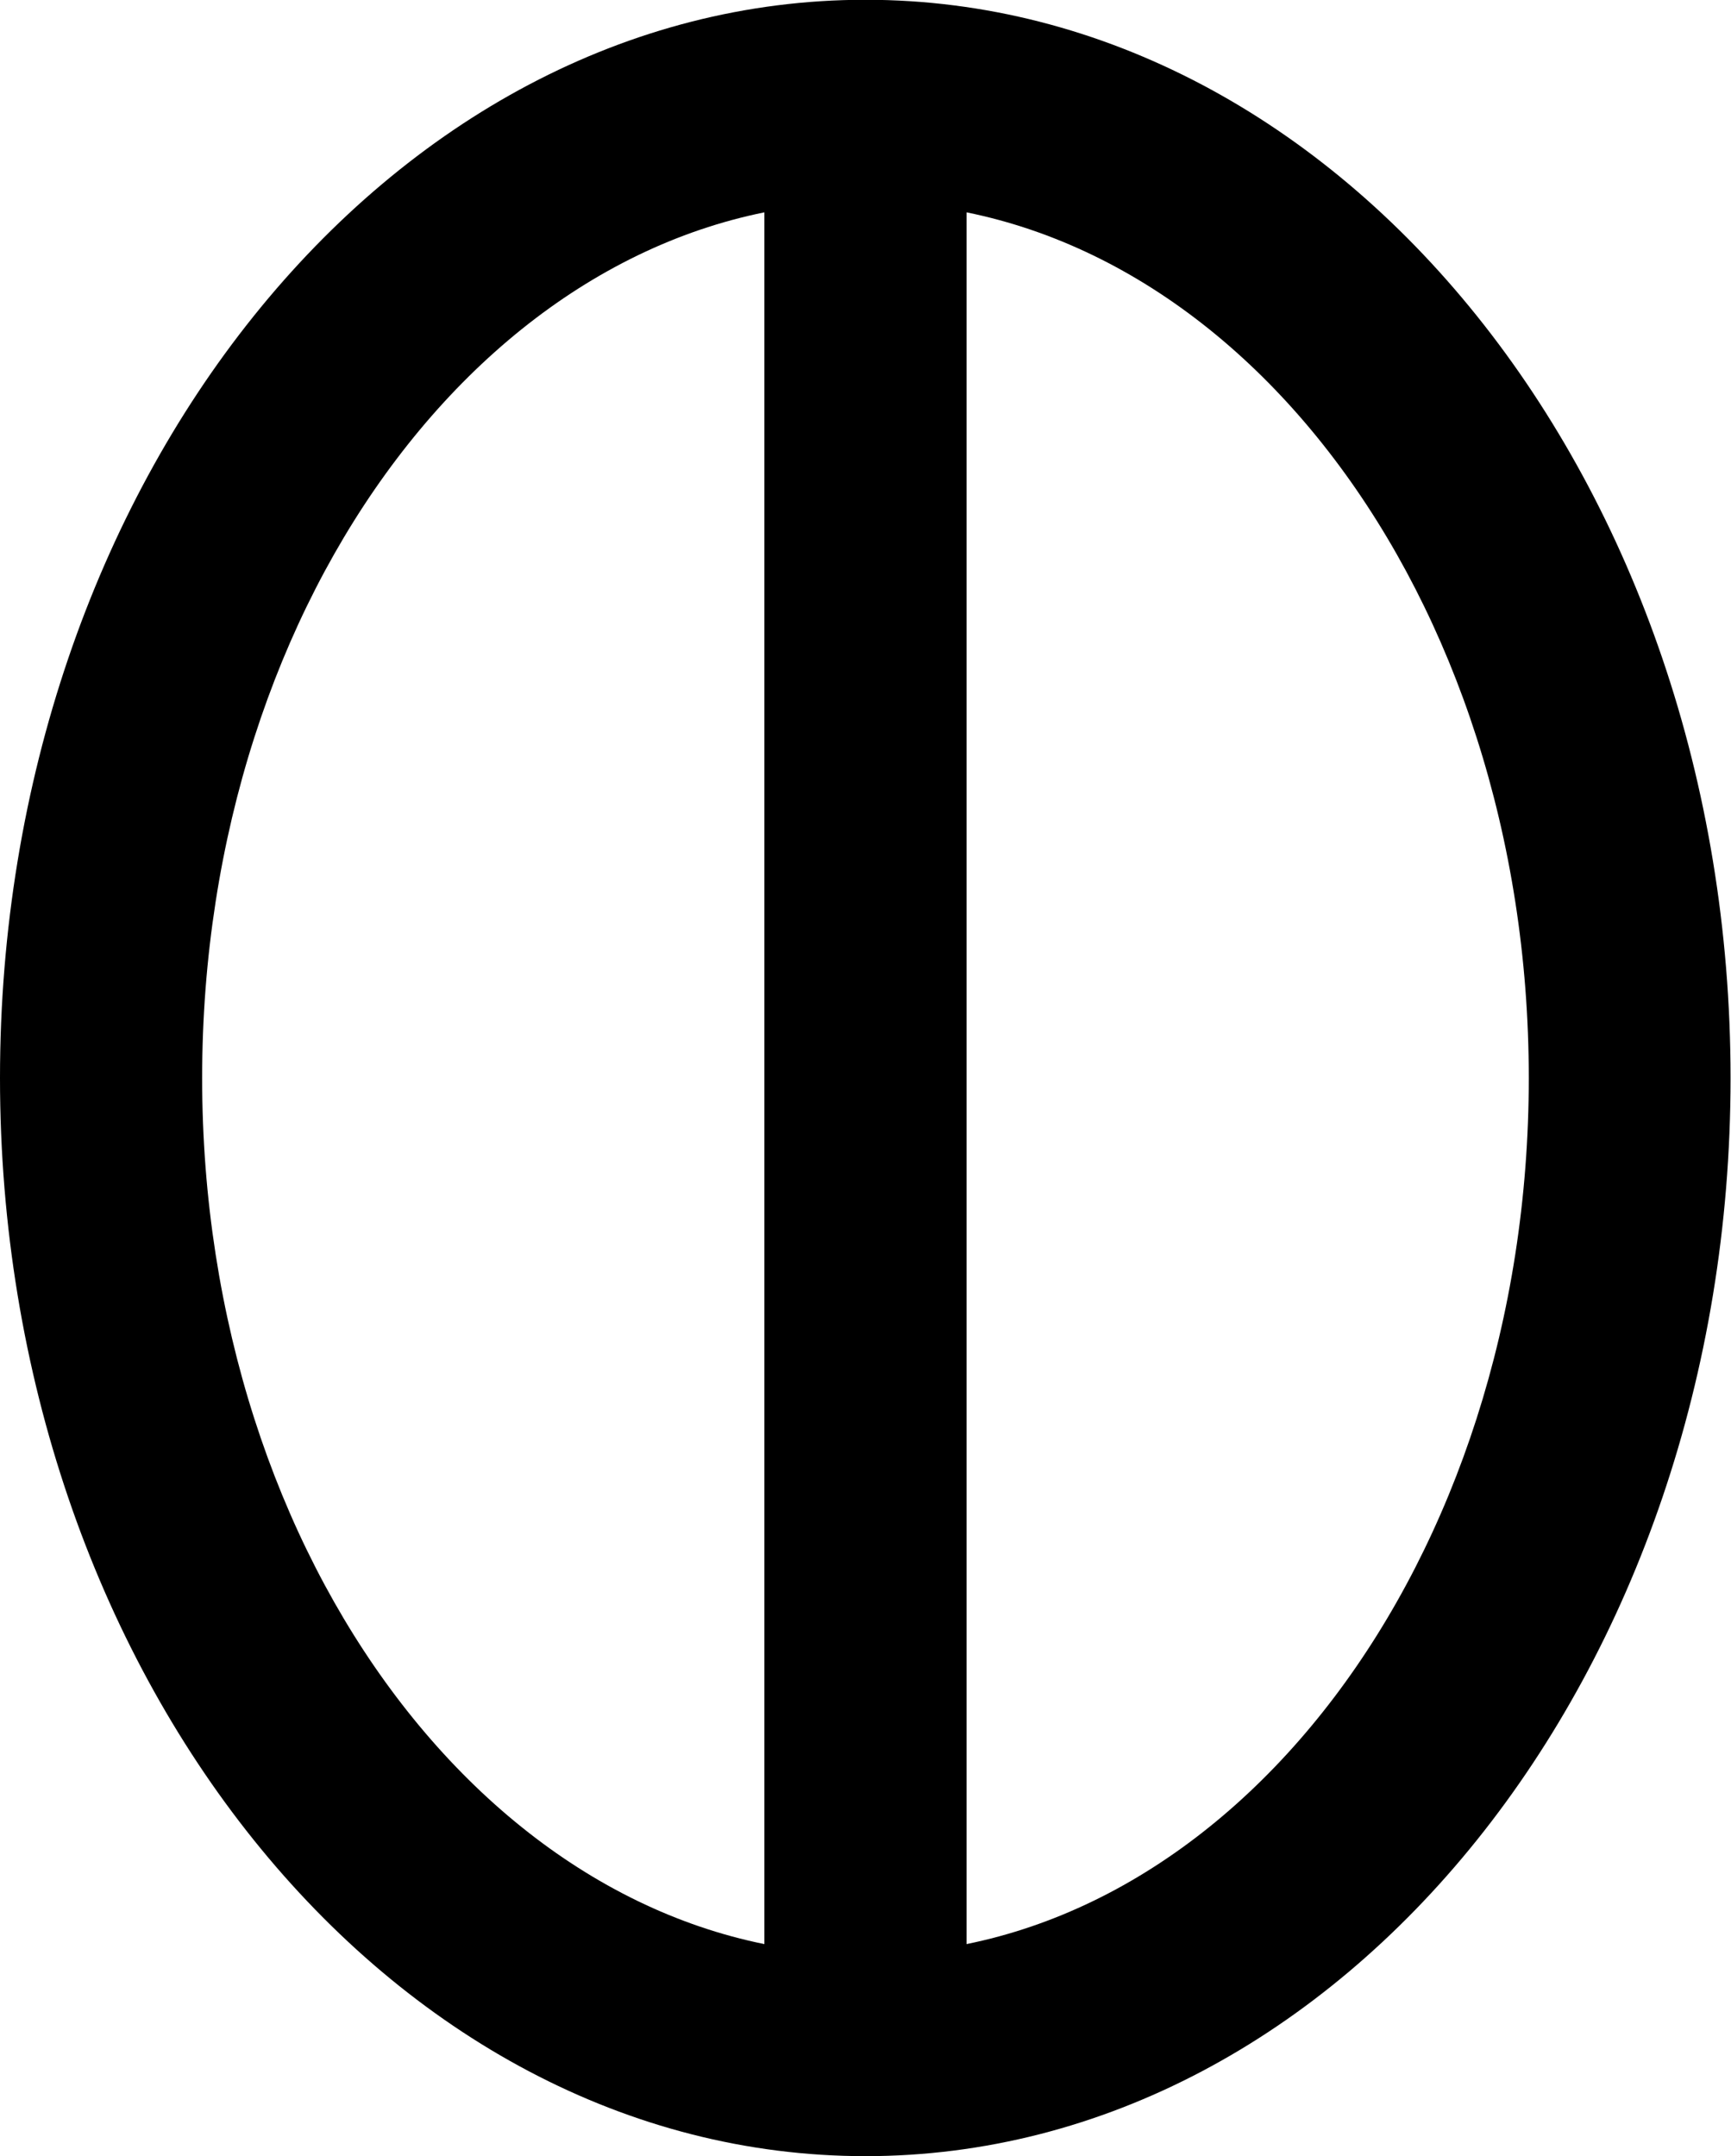
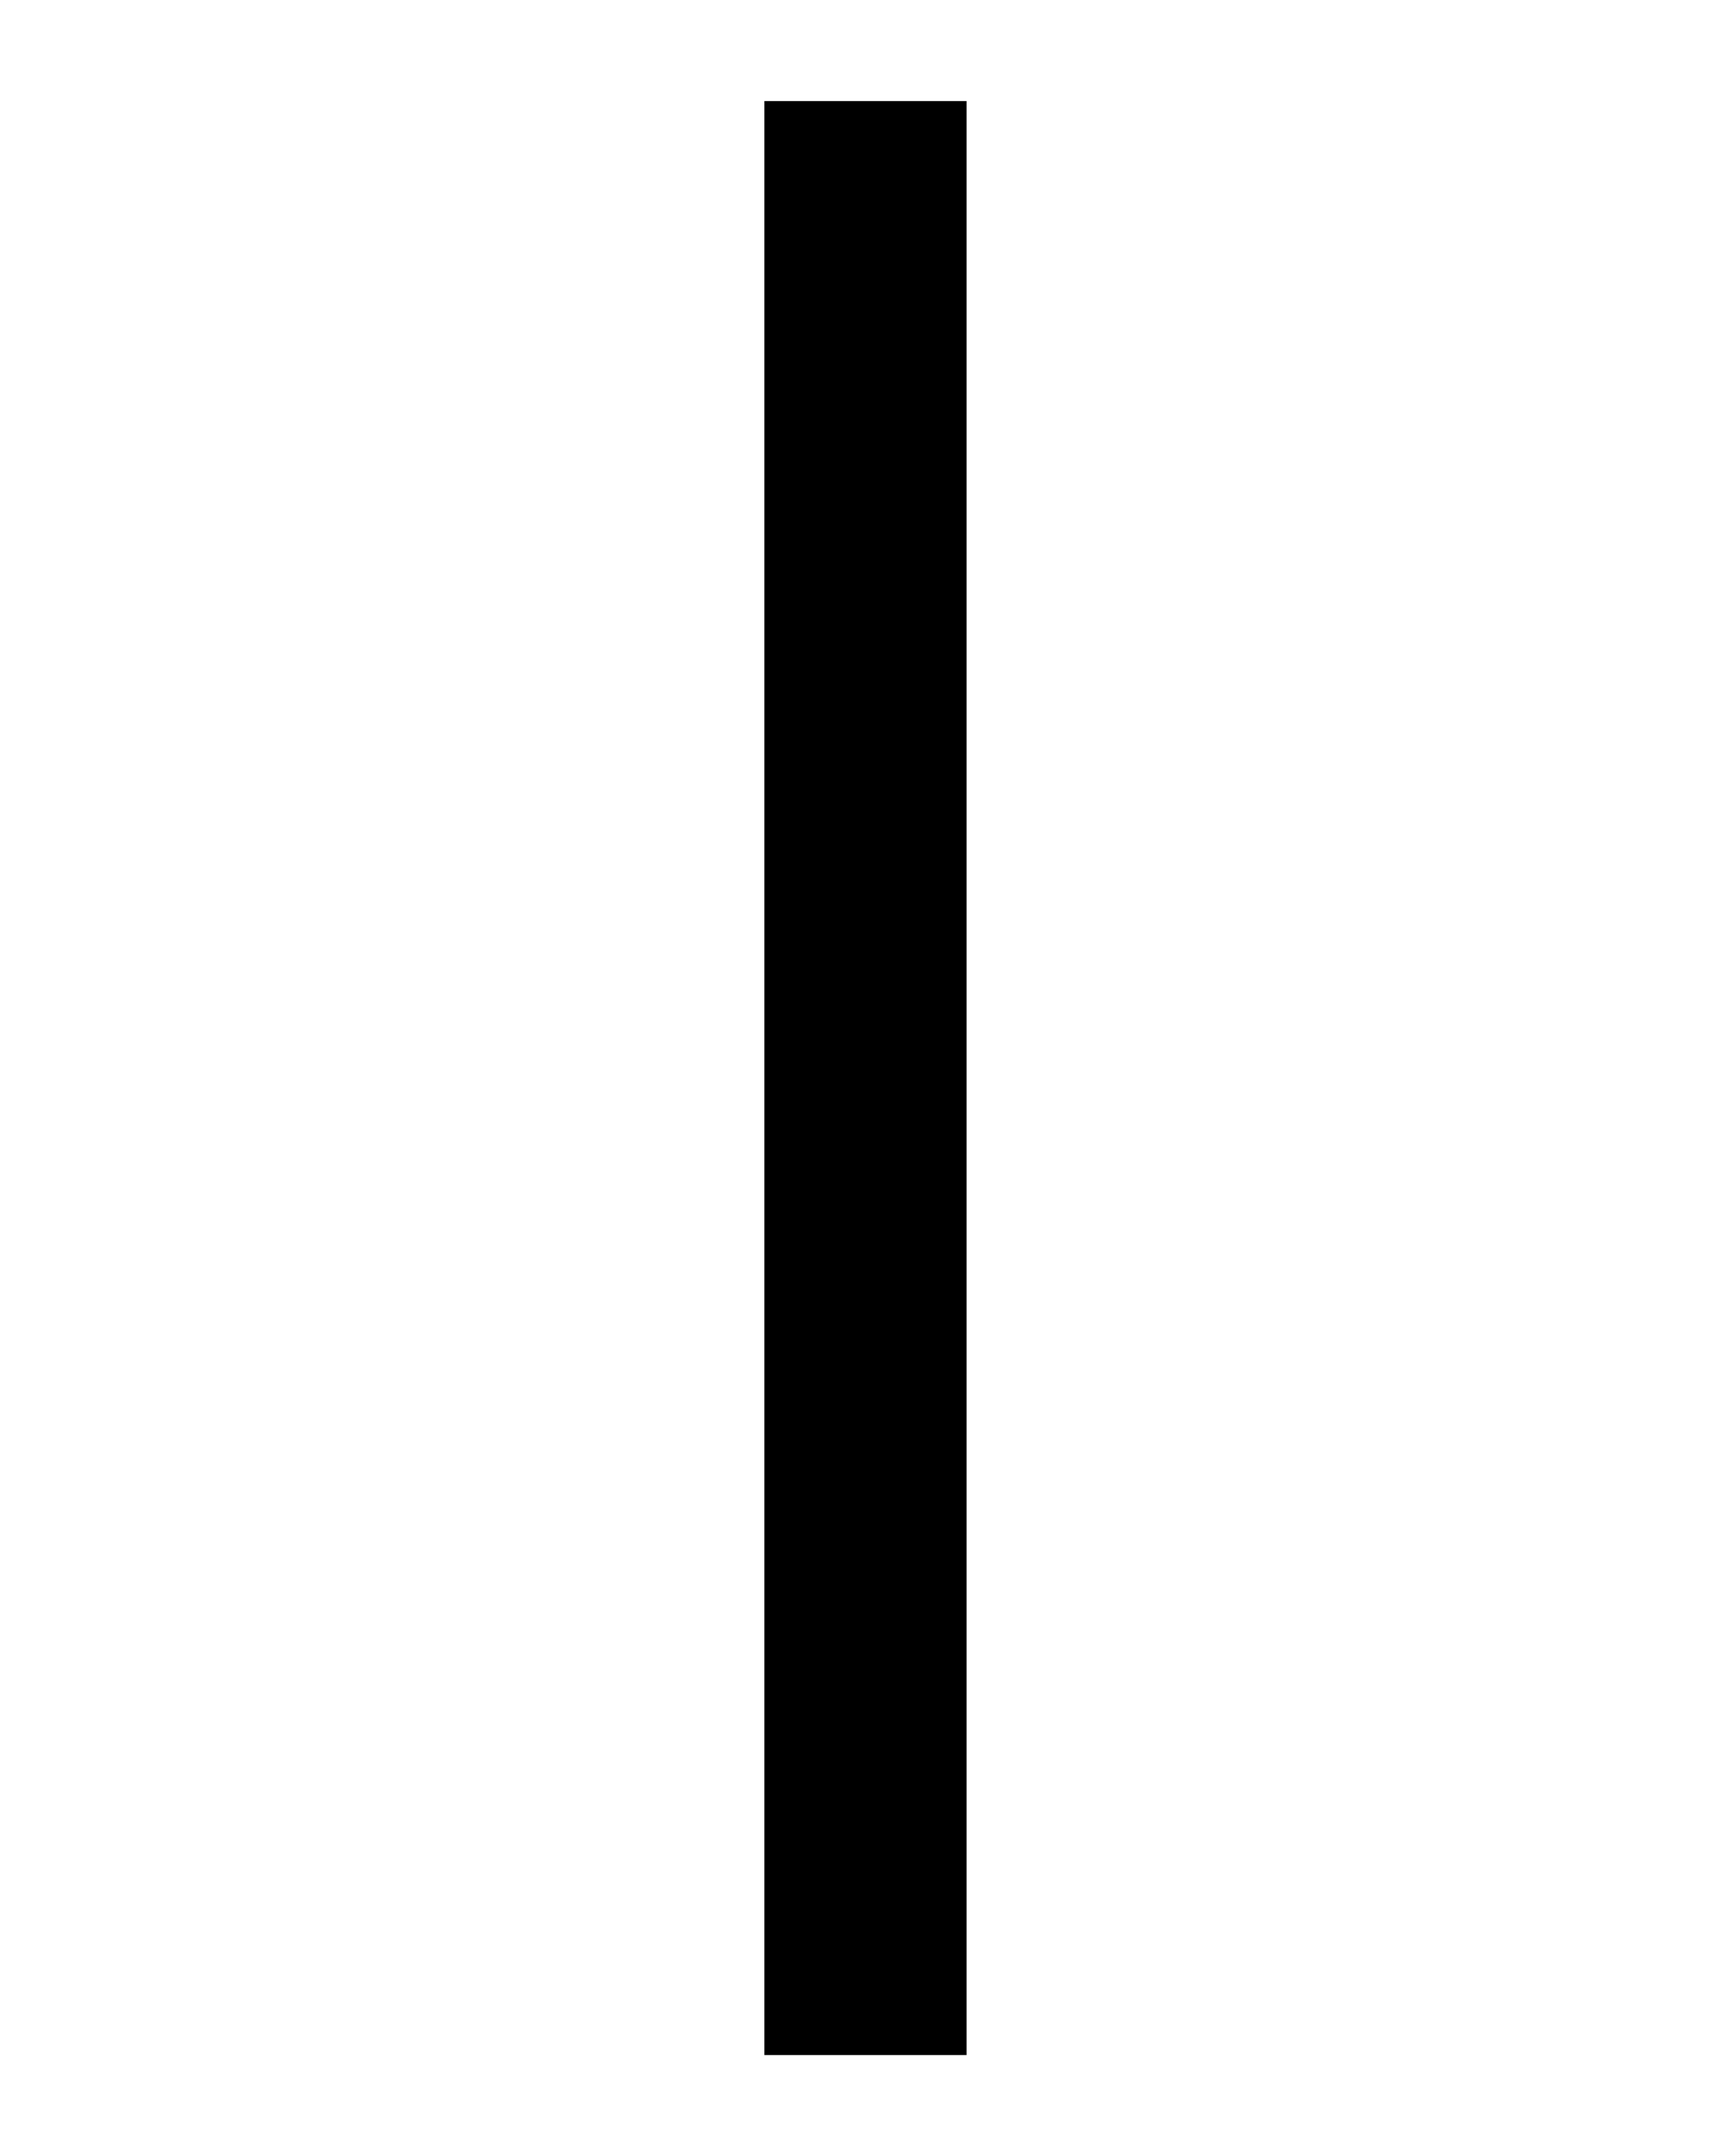
<svg xmlns="http://www.w3.org/2000/svg" width="23.515" height="29.283" viewBox="0 0 23.515 29.283">
  <defs>
    <style>.a{clip-path:url(#a);}</style>
    <clipPath id="a">
-       <path d="M0,9.086H23.515V-20.2H0Z" transform="translate(0 20.197)" />
-     </clipPath>
+       </clipPath>
  </defs>
  <g transform="translate(0 20.197)">
    <path d="M7.162,7.287H9.908V-19.25H7.162Z" transform="translate(3.222 0.426)" />
    <g class="a" transform="translate(0 -20.197)">
      <g transform="translate(0)">
-         <path d="M3.648,9.086c-6.482,0-11.757-6.568-11.757-14.642S-2.834-20.2,3.648-20.2,15.4-13.629,15.4-5.556,10.13,9.086,3.648,9.086m0-26.537c-4.969,0-9.011,5.335-9.011,11.895s4.042,11.9,9.011,11.9S12.659,1,12.659-5.556,8.618-17.451,3.648-17.451" transform="translate(8.109 20.197)" />
-       </g>
+         </g>
    </g>
  </g>
</svg>